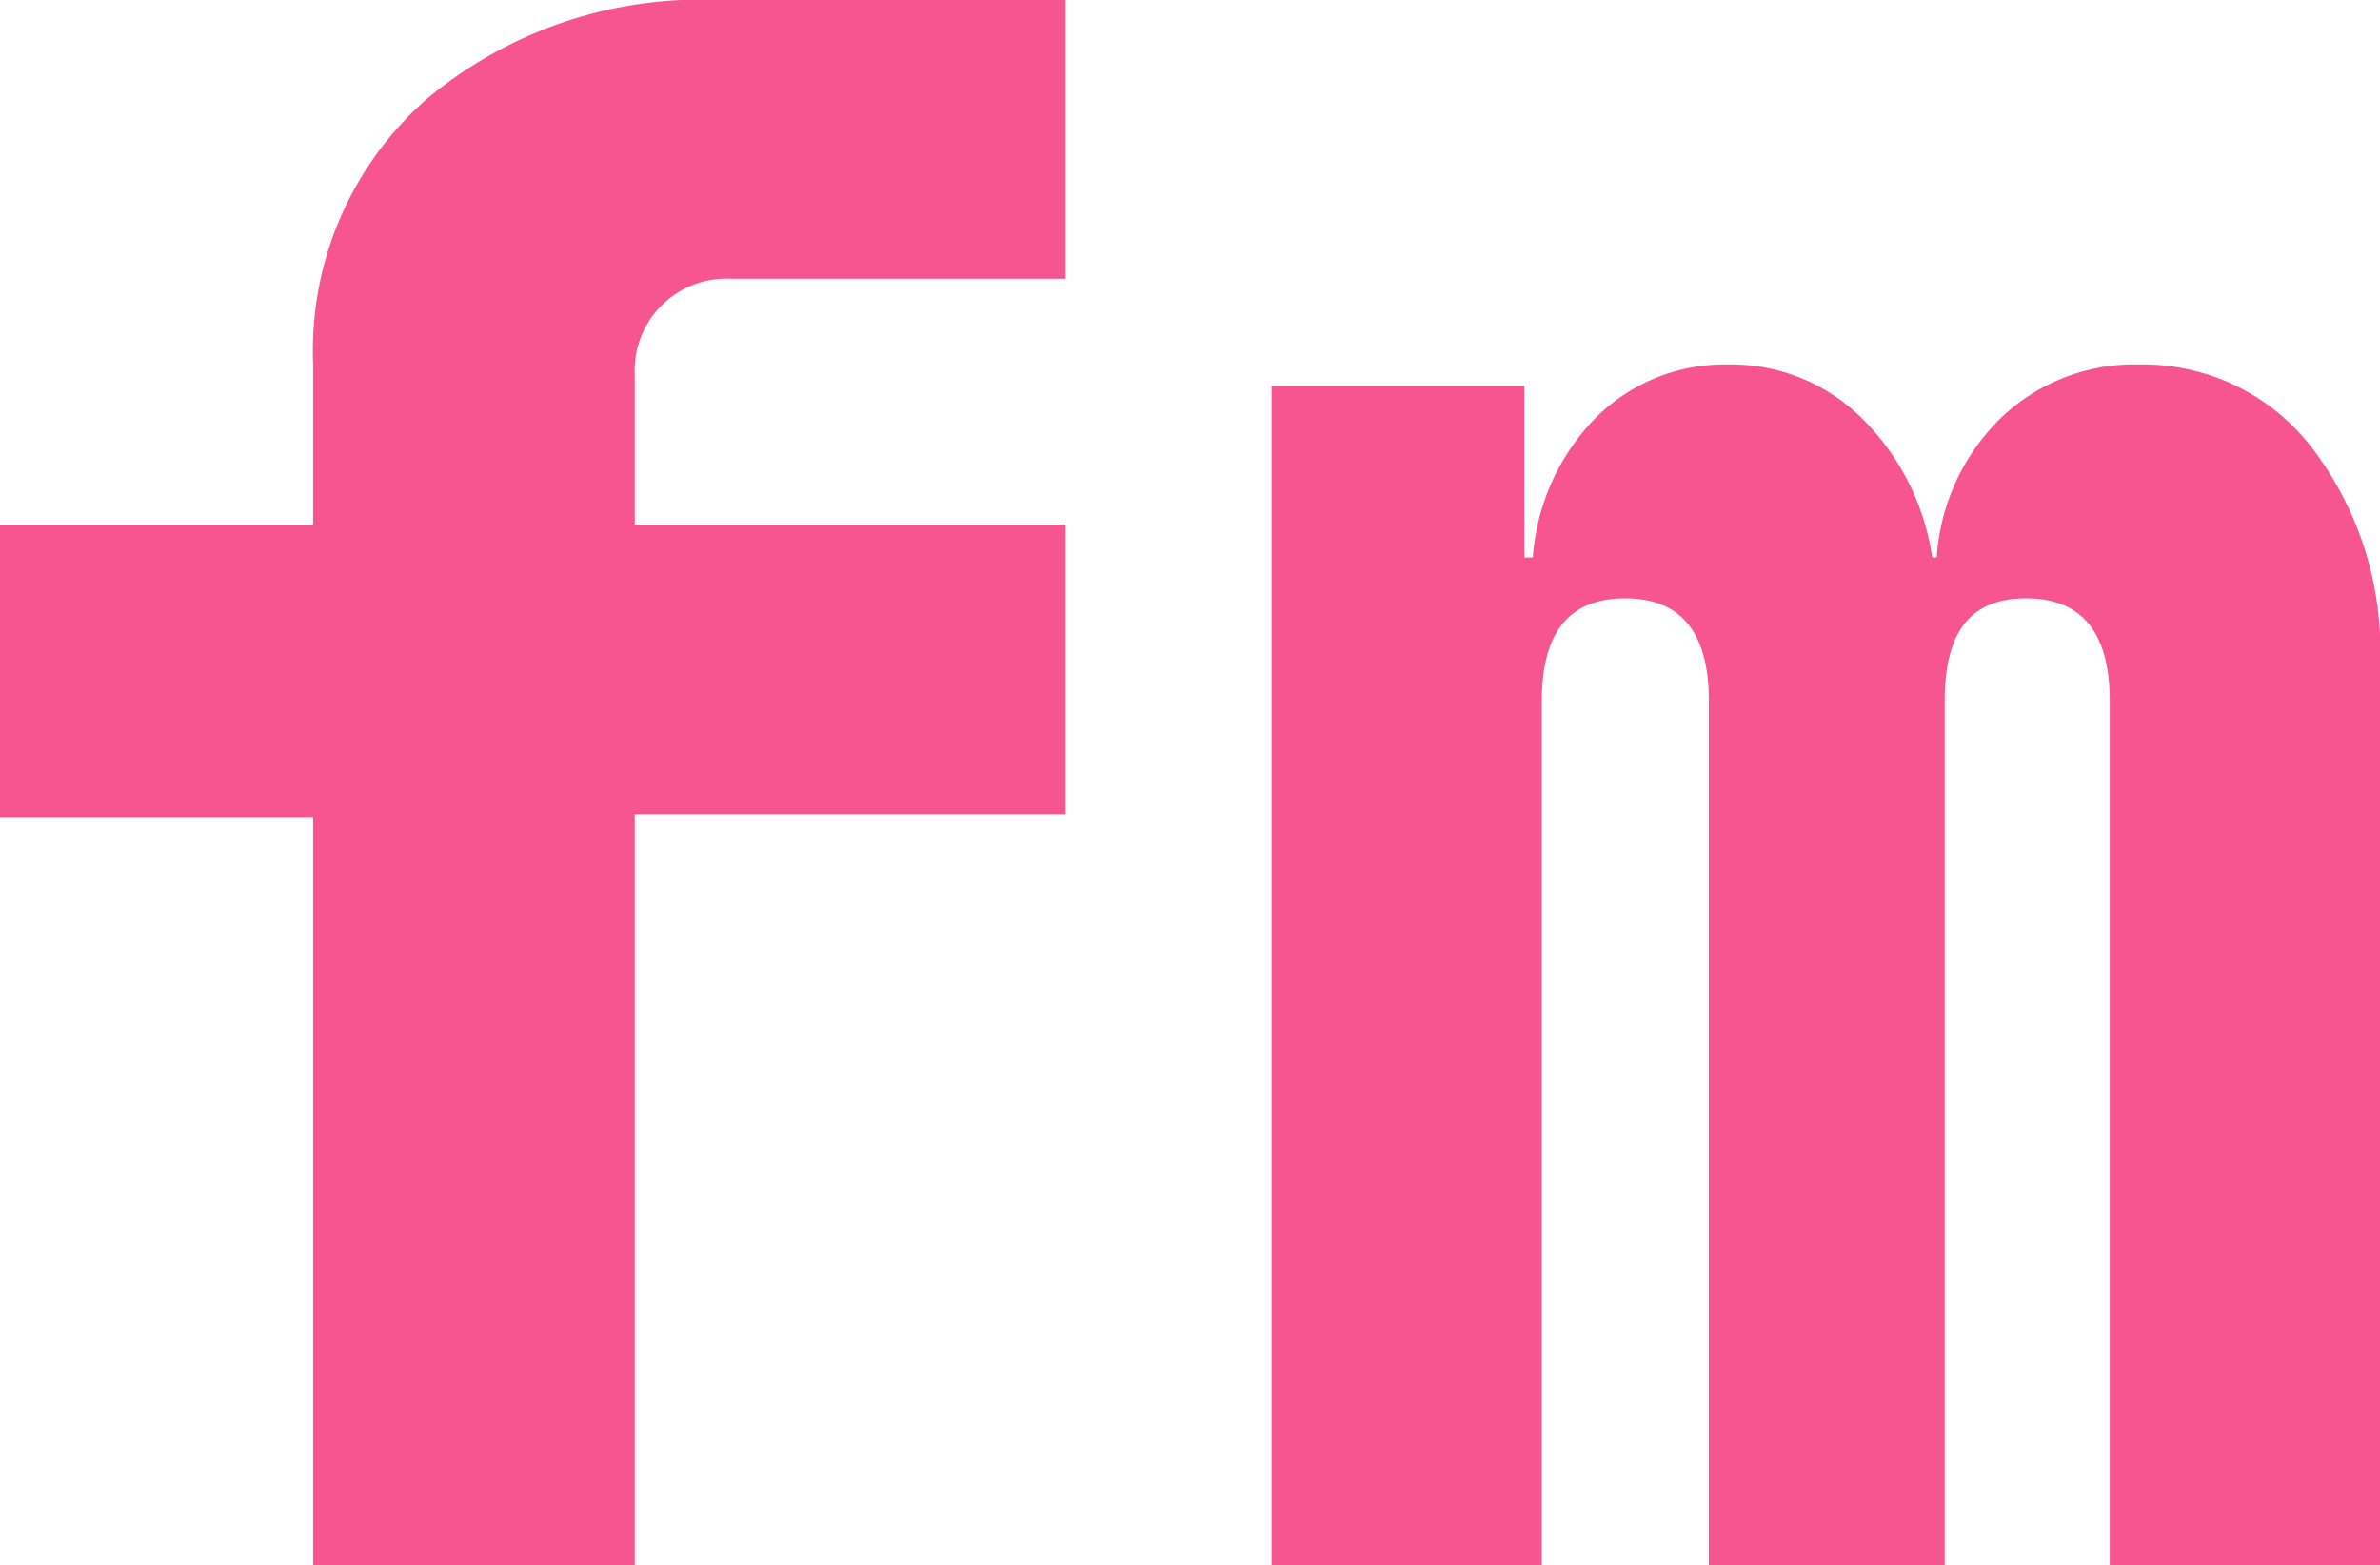
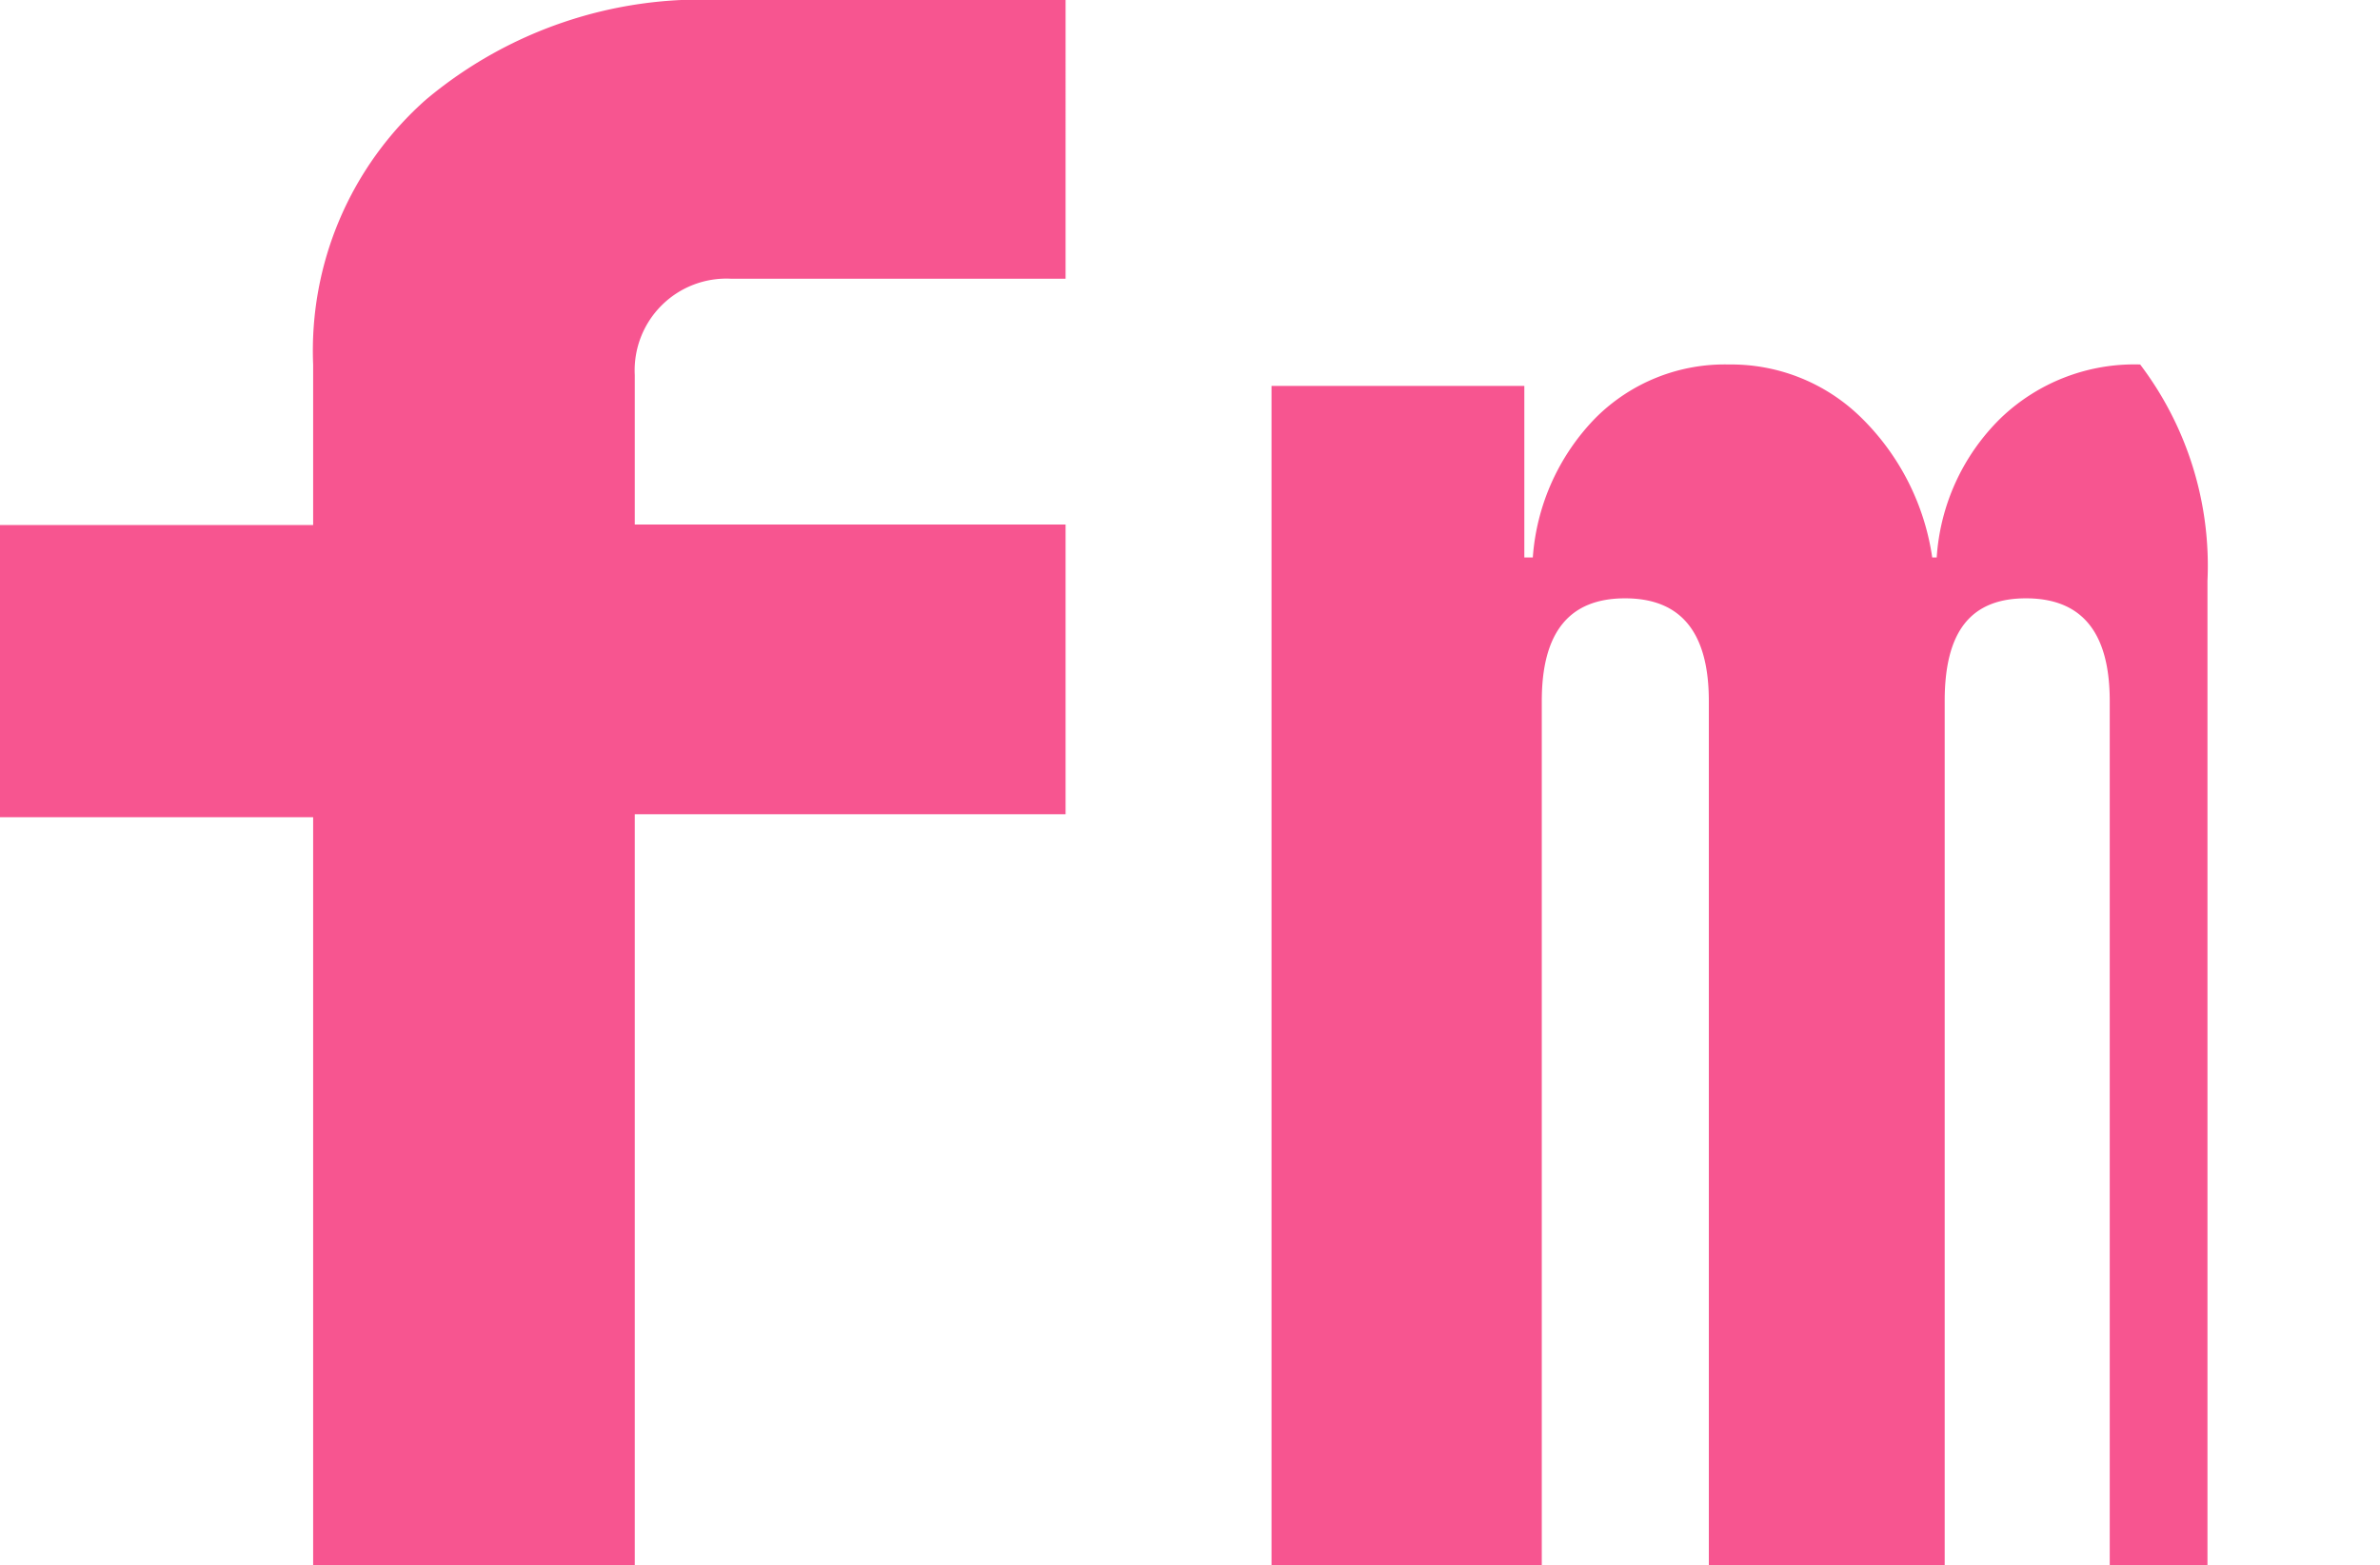
<svg xmlns="http://www.w3.org/2000/svg" id="Layer_1" data-name="Layer 1" width="47.73" height="31.39" viewBox="0 0 47.73 31.39">
  <defs>
    <style>.cls-1{fill:#f75590;}</style>
  </defs>
-   <path class="cls-1" d="M6.28,31.39v-15H0V10.53H6.28V7.31A6.72,6.72,0,0,1,8.54,2a8.58,8.58,0,0,1,5.91-2h6.92V5.59H14.66a1.84,1.84,0,0,0-1.93,1.93v3h8.64v5.81H12.73V31.39Zm19.22,0V7.74h5.07v3.44h.17A4.46,4.46,0,0,1,32,8.38a3.66,3.66,0,0,1,2.67-1.07,3.72,3.72,0,0,1,2.66,1.07,4.92,4.92,0,0,1,1.42,2.8h.09a4.3,4.3,0,0,1,1.29-2.8,3.87,3.87,0,0,1,2.79-1.07A4.27,4.27,0,0,1,46.38,9a6.68,6.68,0,0,1,1.35,4.34V31.39H42.31V14.06c0-1.38-.56-2.06-1.68-2.06S39,12.68,39,14.06V31.39H34.27V14.06c0-1.38-.56-2.06-1.68-2.06s-1.67.68-1.67,2.06V31.39Z" />
+   <path class="cls-1" d="M6.28,31.39v-15H0V10.53H6.28V7.31A6.72,6.72,0,0,1,8.54,2a8.58,8.58,0,0,1,5.91-2h6.92V5.59H14.66a1.84,1.84,0,0,0-1.93,1.93v3h8.64v5.81H12.73V31.39Zm19.22,0V7.74h5.07v3.44h.17A4.46,4.46,0,0,1,32,8.38a3.66,3.66,0,0,1,2.67-1.07,3.72,3.72,0,0,1,2.66,1.07,4.92,4.92,0,0,1,1.42,2.8h.09a4.3,4.3,0,0,1,1.29-2.8,3.87,3.87,0,0,1,2.79-1.07a6.68,6.68,0,0,1,1.35,4.34V31.39H42.31V14.06c0-1.38-.56-2.06-1.68-2.06S39,12.68,39,14.06V31.39H34.27V14.06c0-1.38-.56-2.06-1.68-2.06s-1.67.68-1.67,2.06V31.39Z" />
</svg>